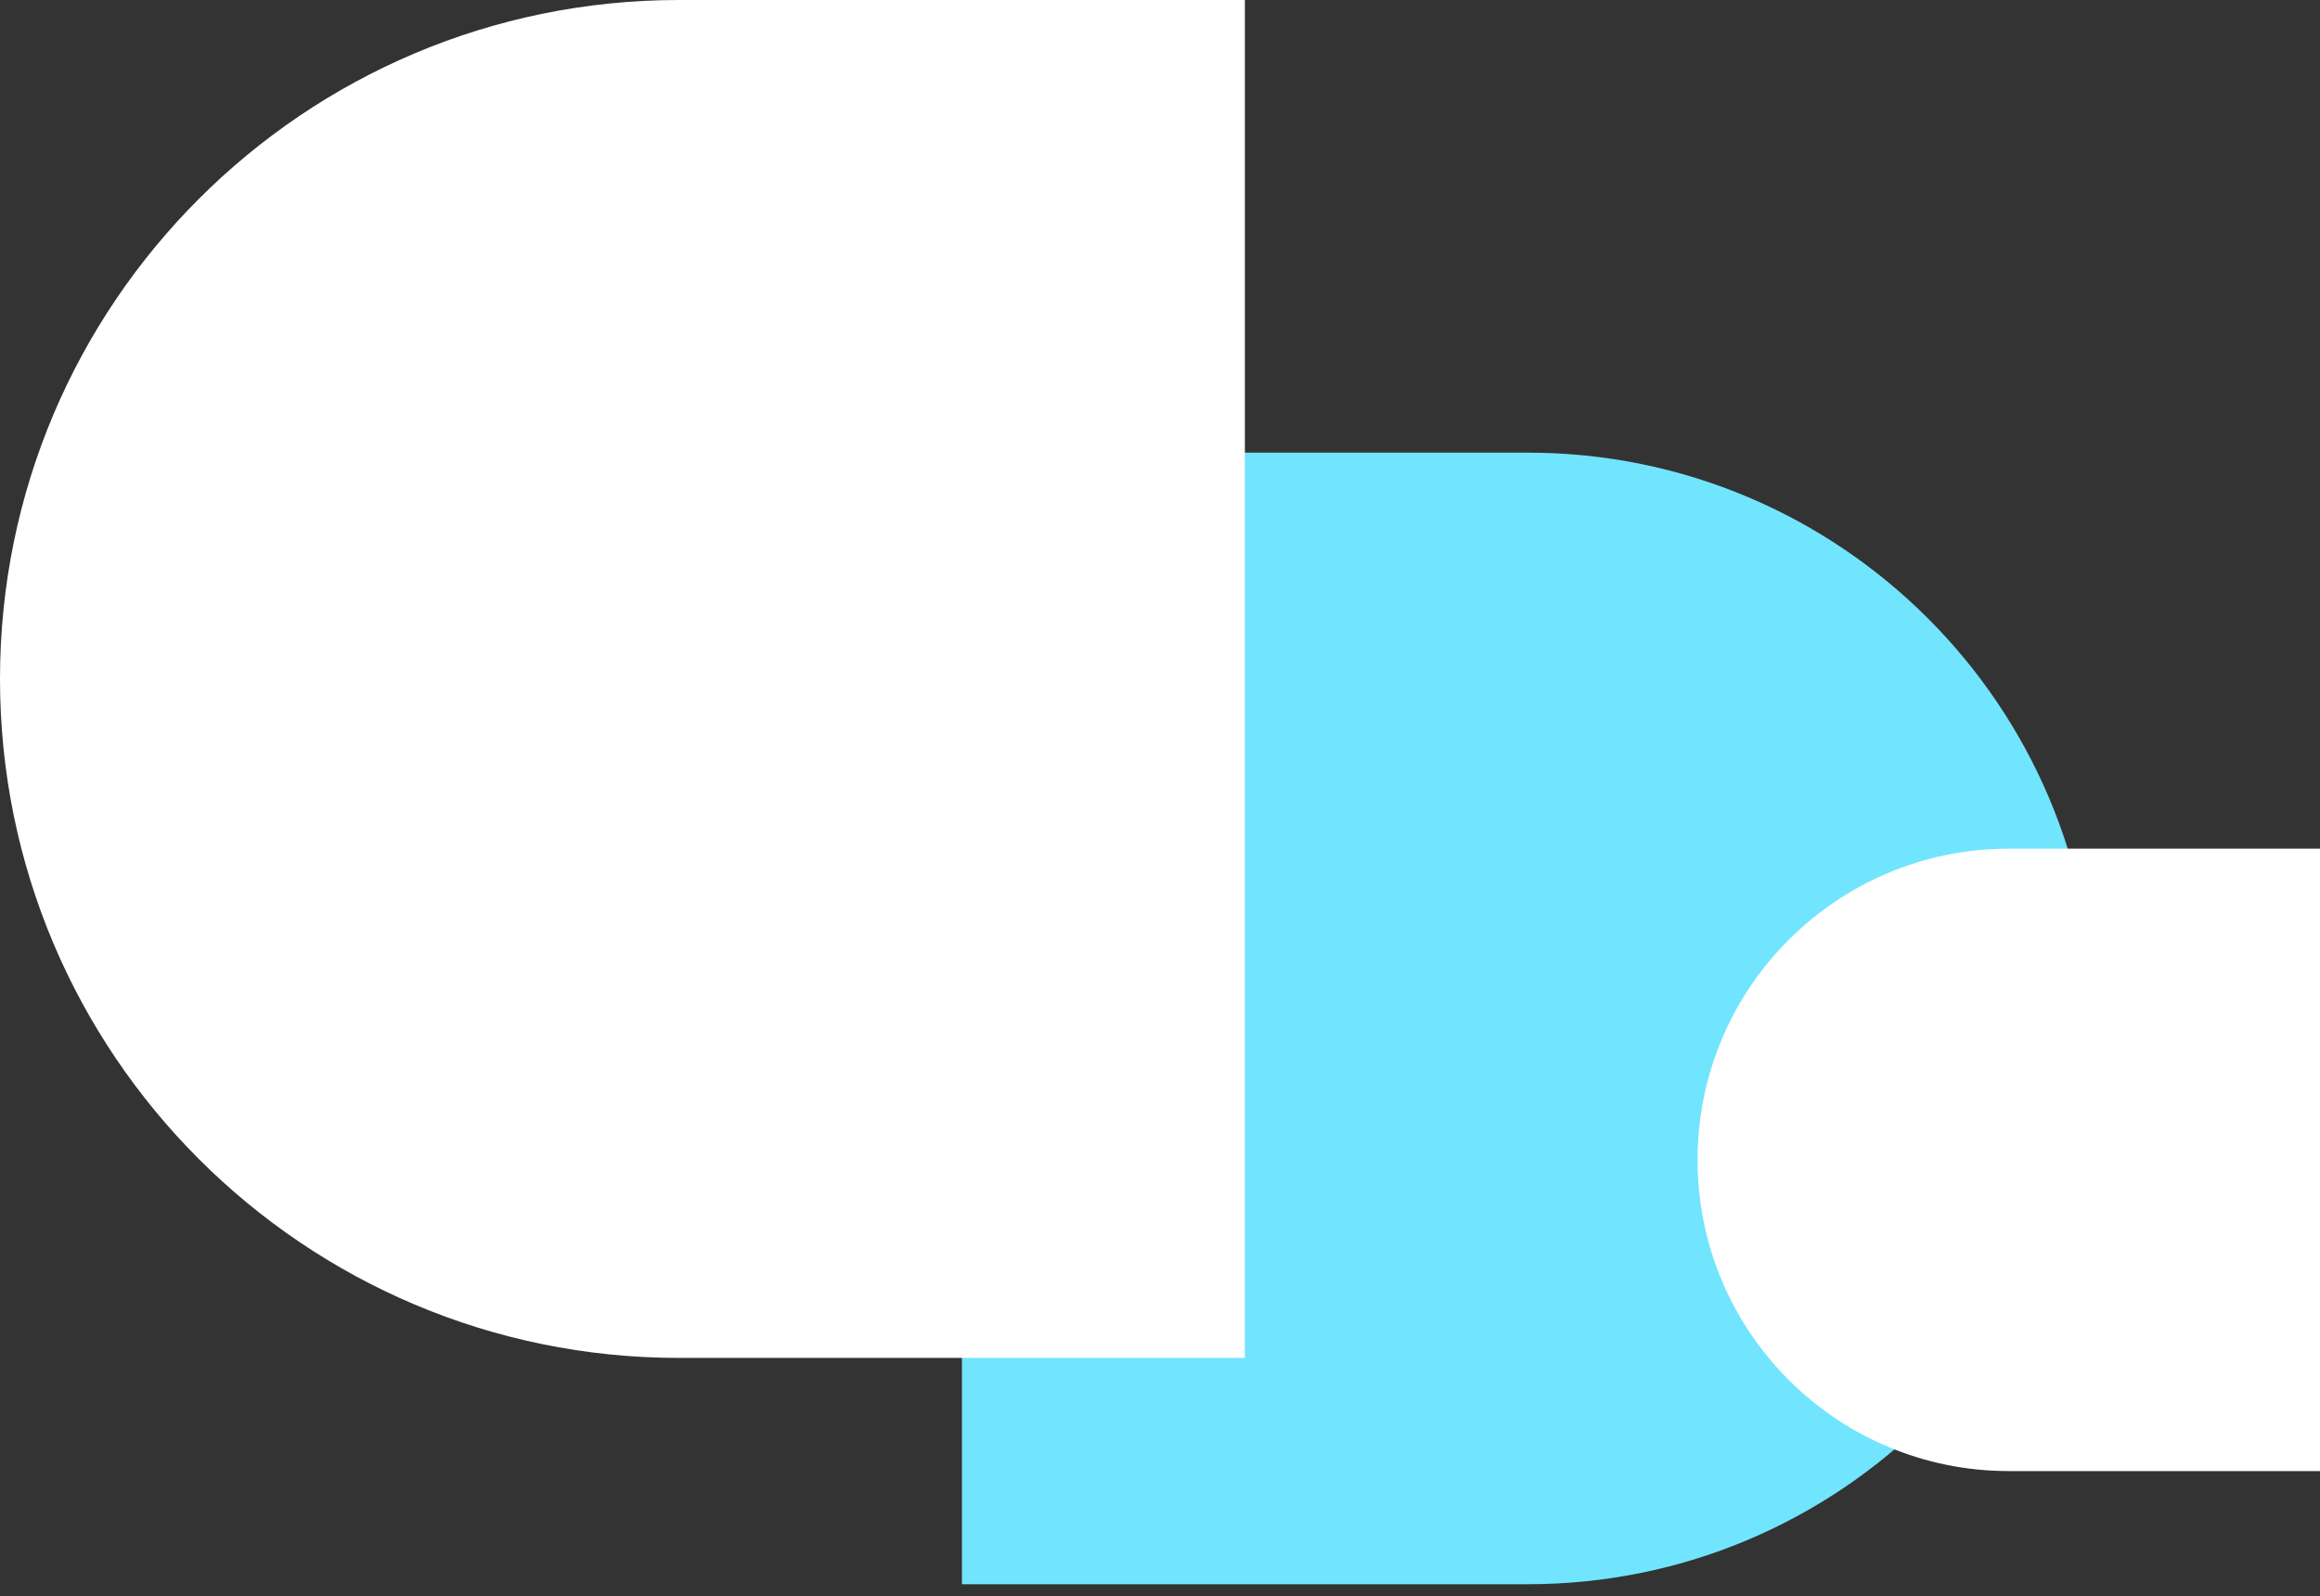
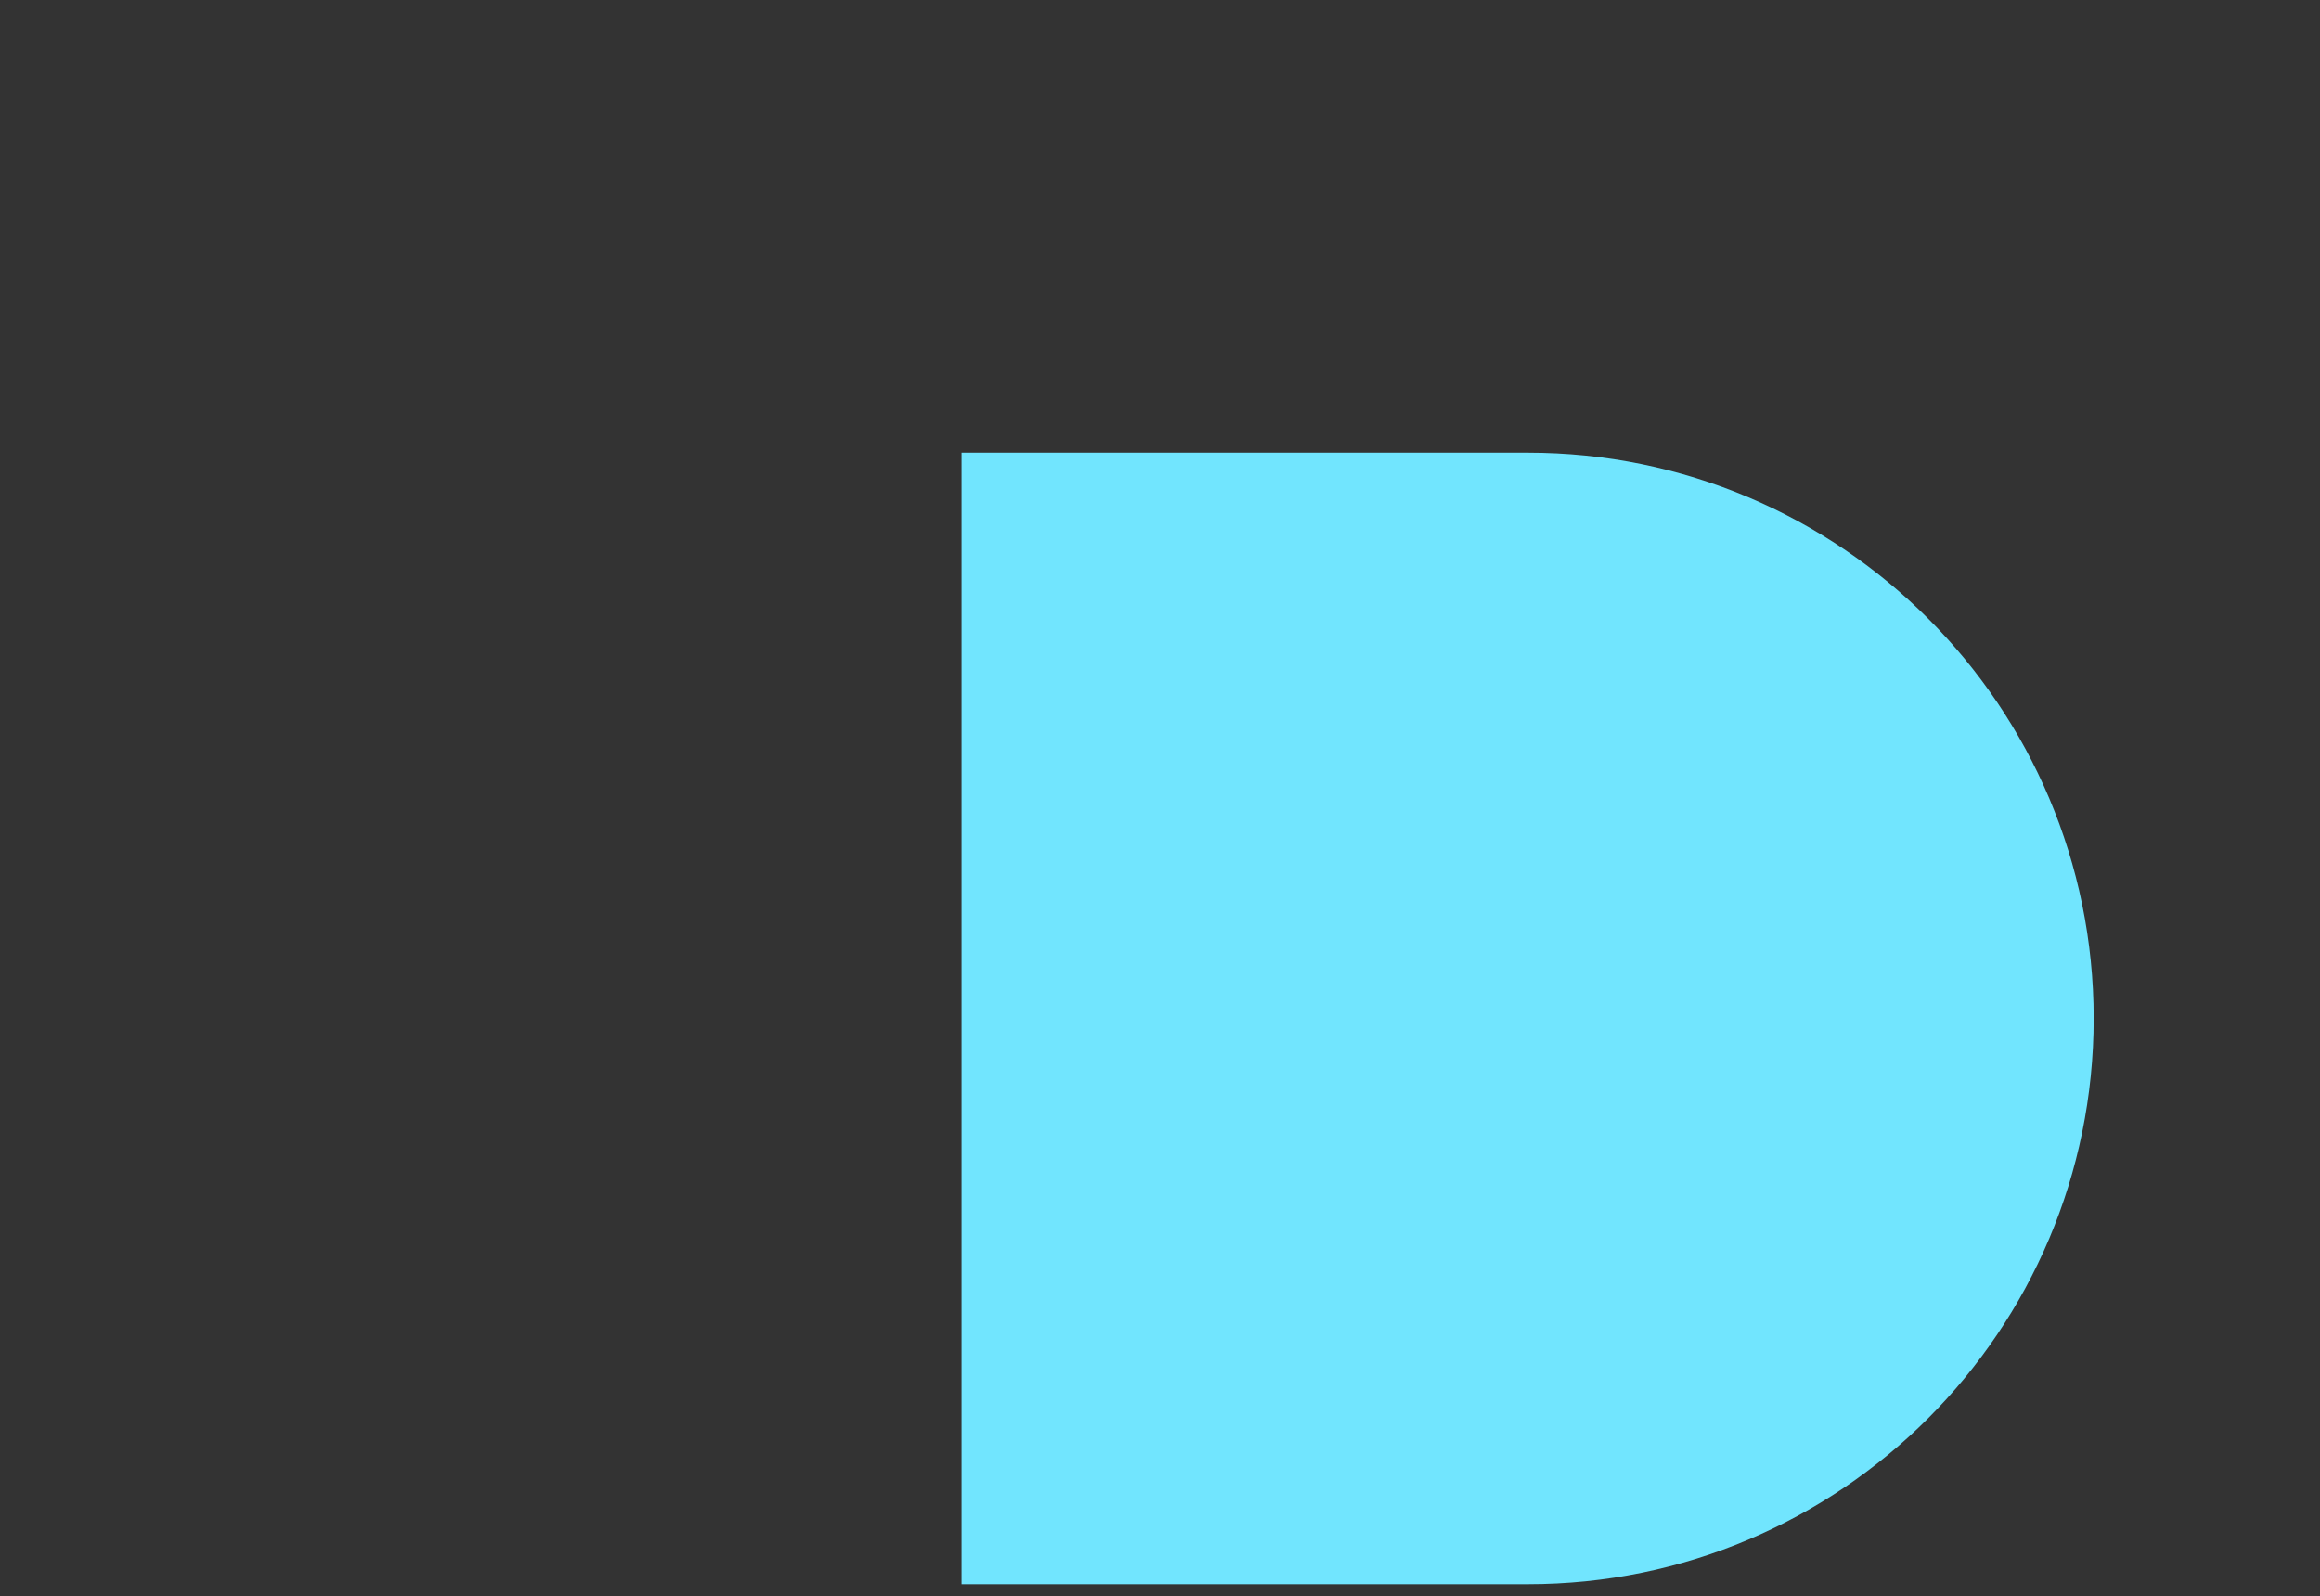
<svg xmlns="http://www.w3.org/2000/svg" width="109" height="75" viewBox="0 0 109 75" fill="none">
  <rect x="0" y="0" width="109" height="75" fill="#333333" stroke="none" />
  <path d="M45.195 21.269H71.781C86.463 21.269 98.366 33.171 98.366 47.854C98.366 62.537 86.463 74.439 71.781 74.439H45.195V21.269Z" fill="#71E5FE" />
-   <path d="M58.488 0H31.902C14.283 0 1.52588e-05 14.283 1.52588e-05 31.902C1.52588e-05 49.522 14.283 63.805 31.902 63.805H58.488V0Z" fill="white" />
-   <path d="M109 39.878H94.378C86.303 39.878 79.756 46.424 79.756 54.5C79.756 62.575 86.303 69.122 94.378 69.122H109V39.878Z" fill="white" />
</svg>